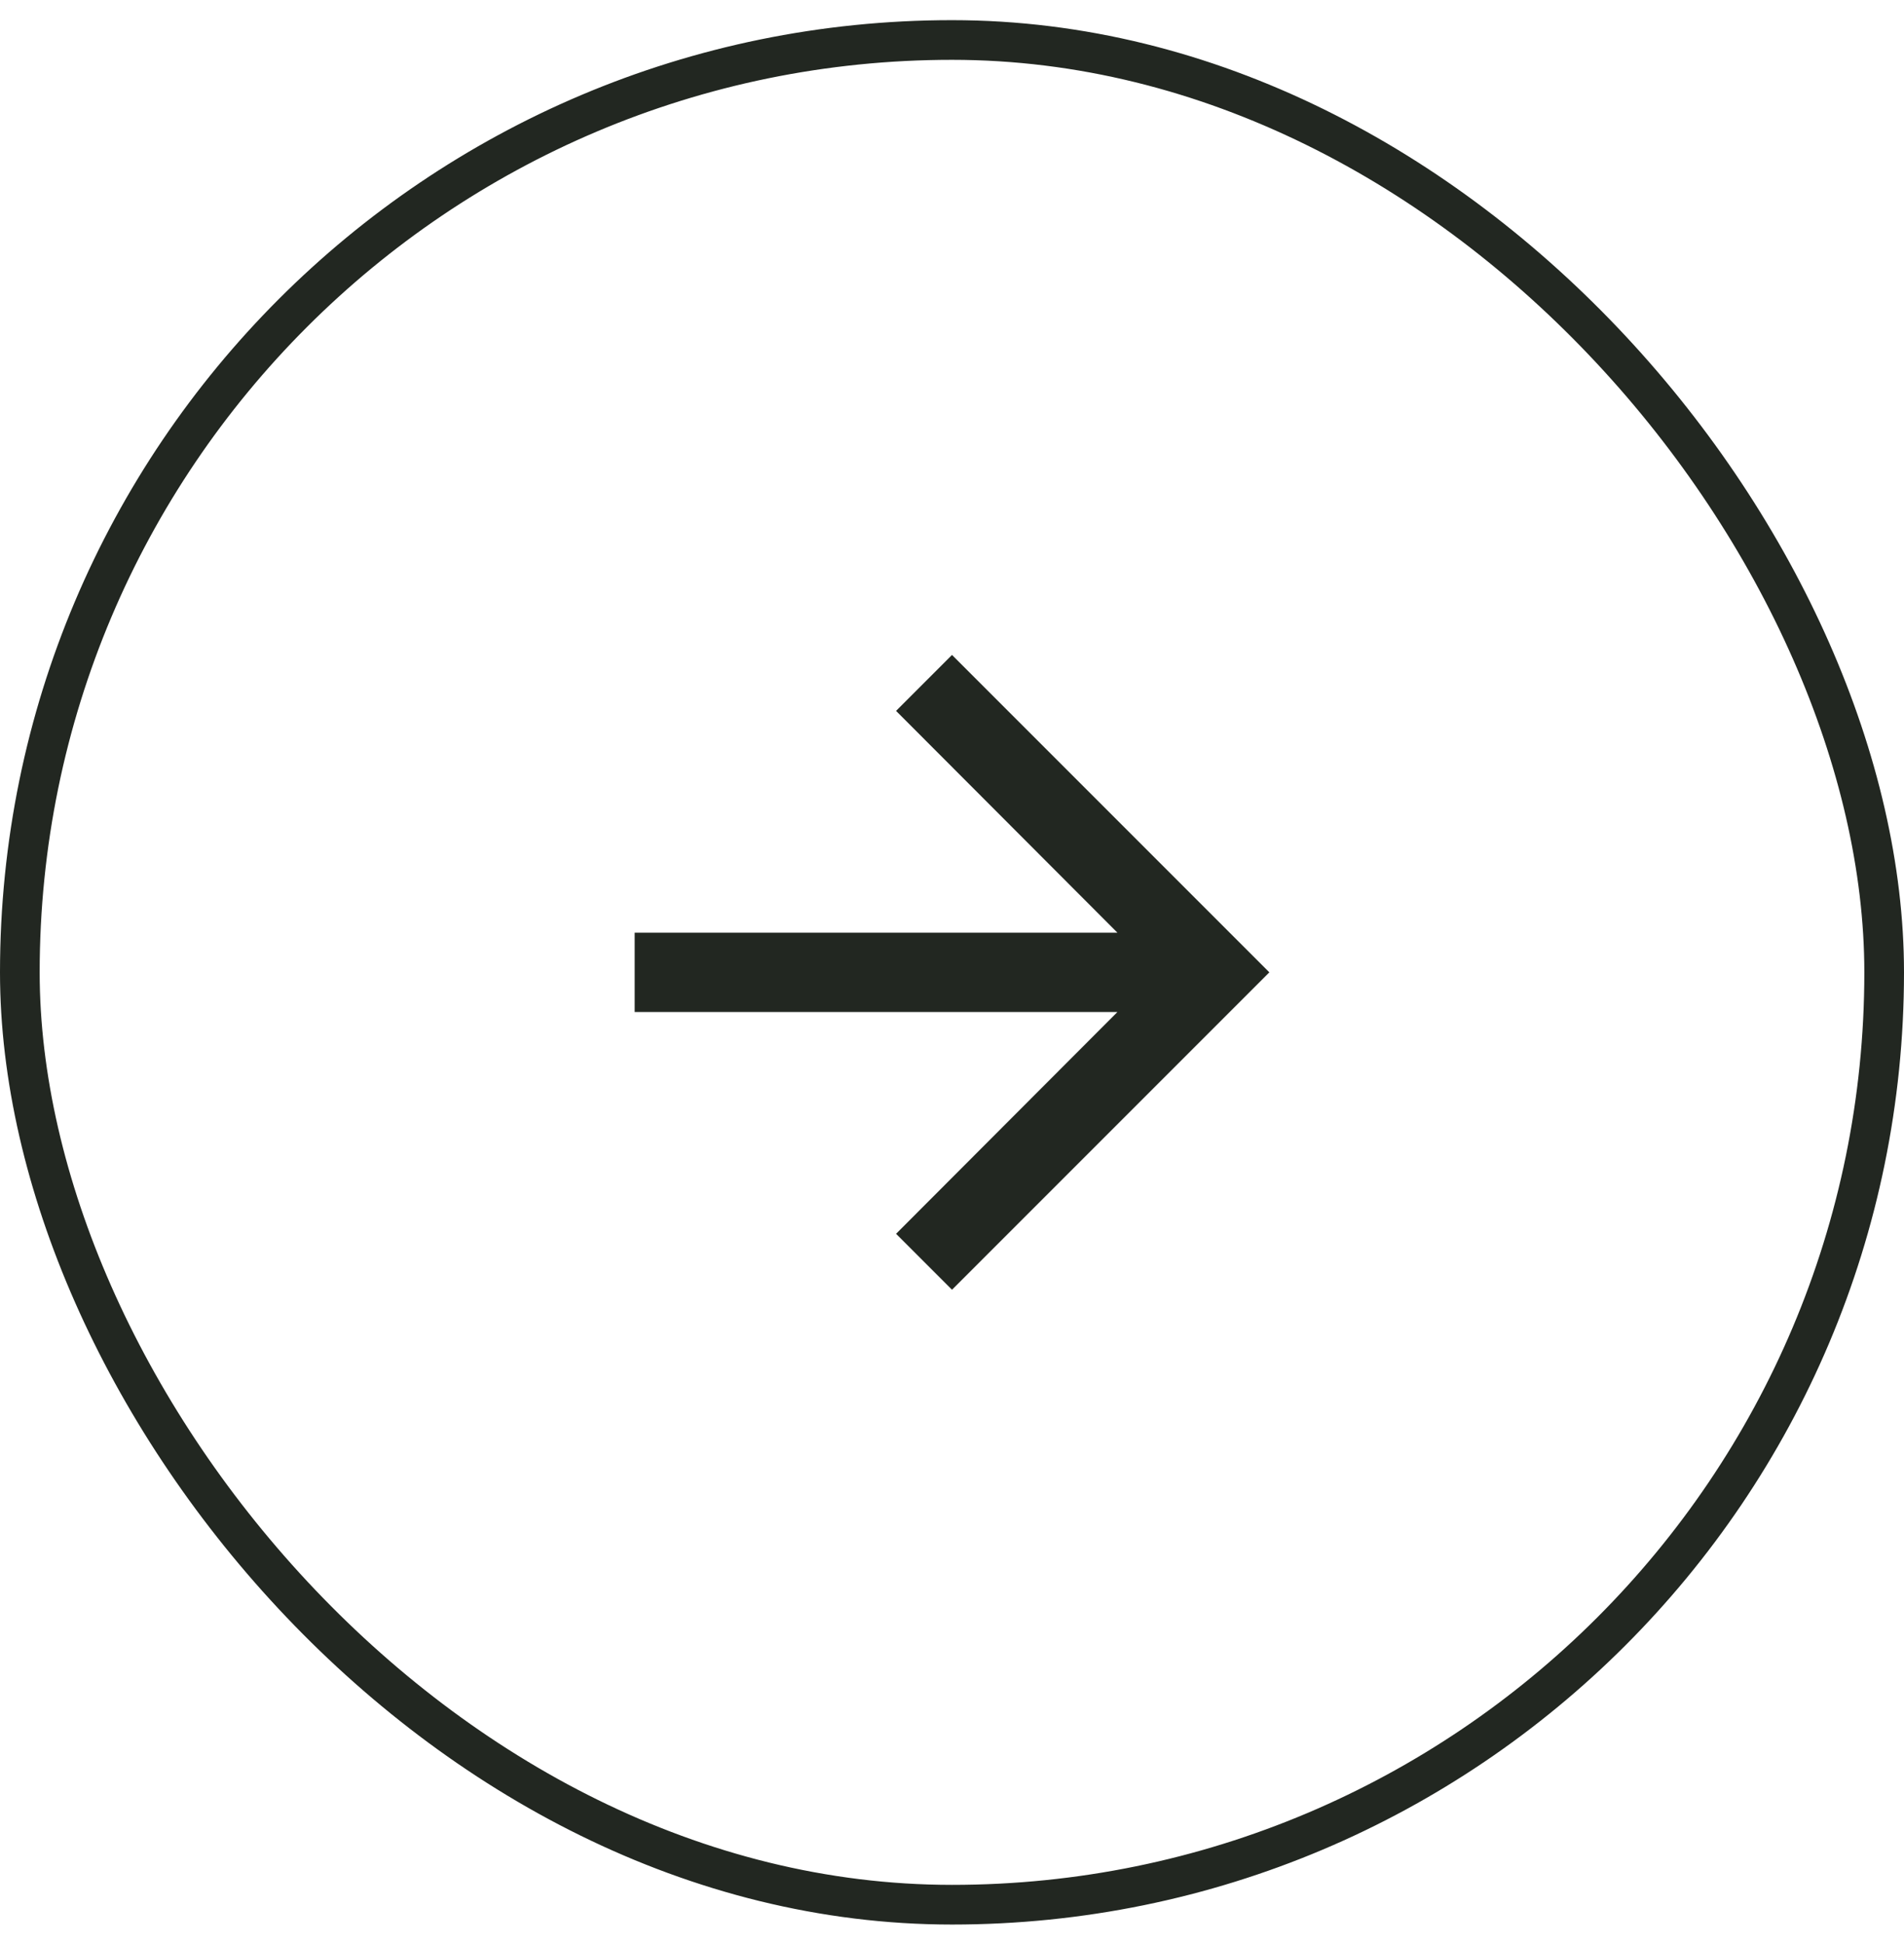
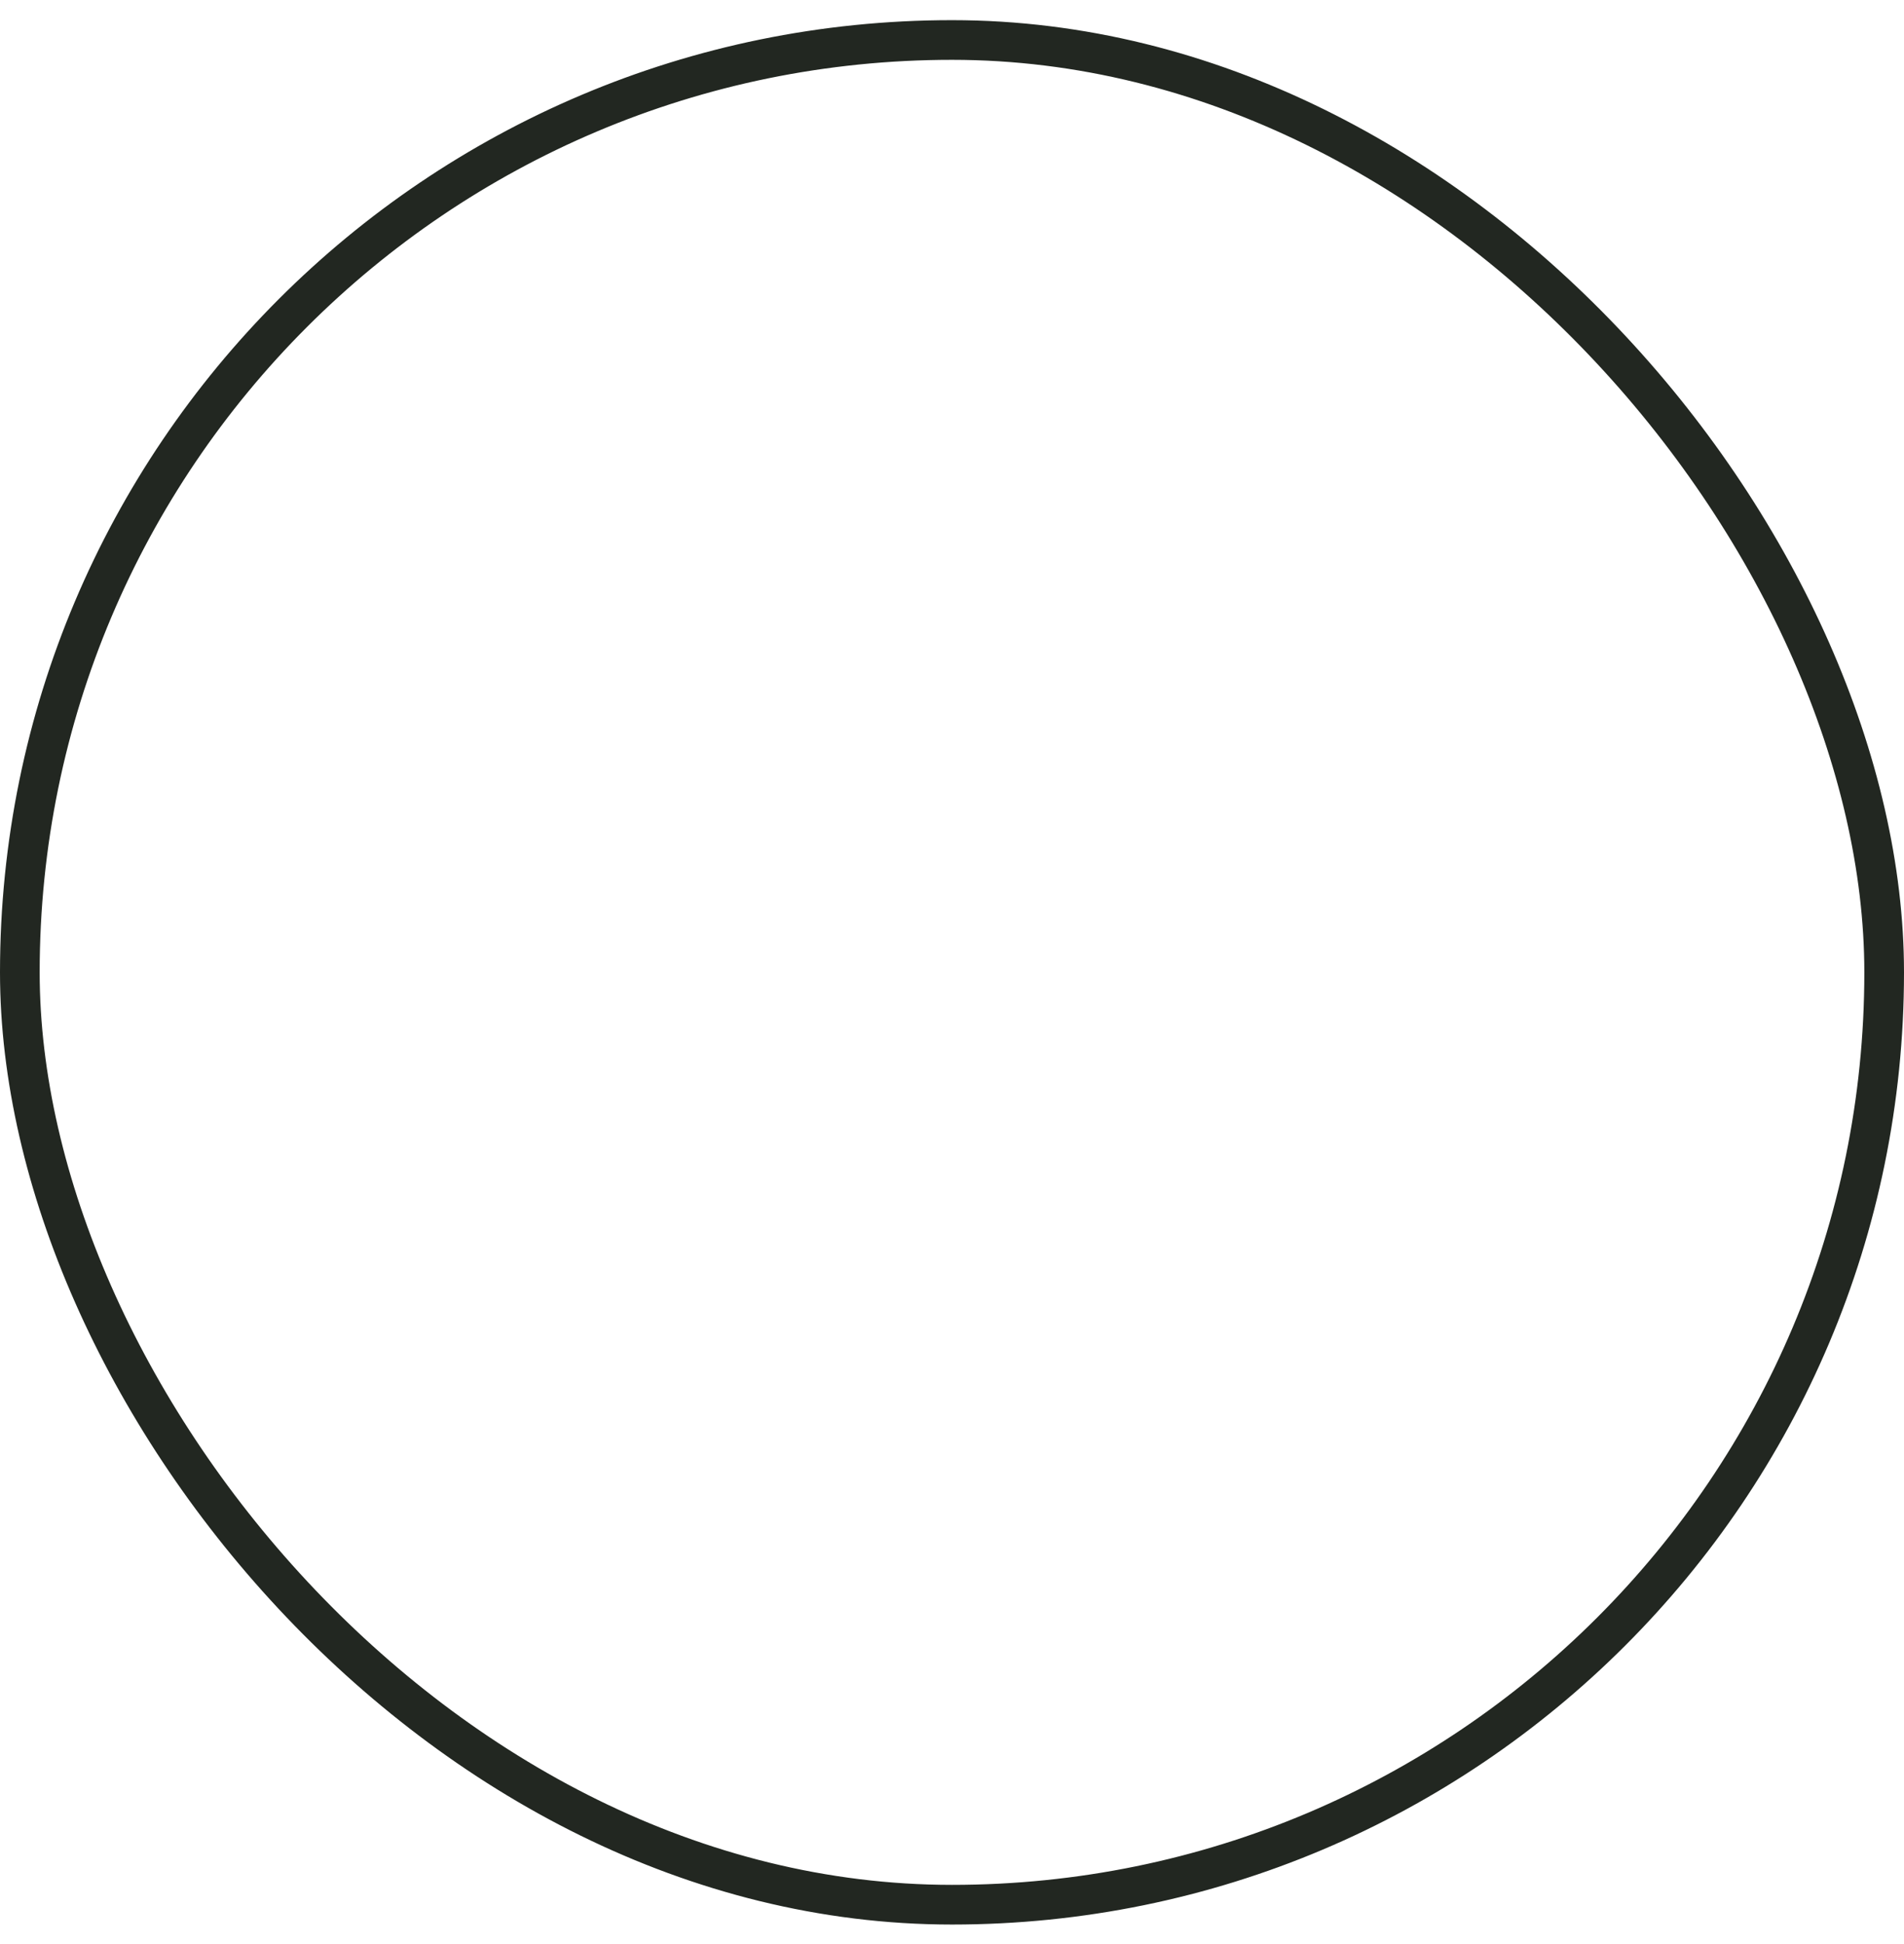
<svg xmlns="http://www.w3.org/2000/svg" width="48" height="49" viewBox="0 0 48 49" fill="none">
  <rect x="0.5" y="1.008" width="47" height="47" rx="23.5" stroke="#222721" />
-   <path d="M24 16.508L22.59 17.918L28.17 23.508H16V25.508H28.17L22.59 31.098L24 32.508L32 24.508L24 16.508Z" fill="#222721" />
</svg>